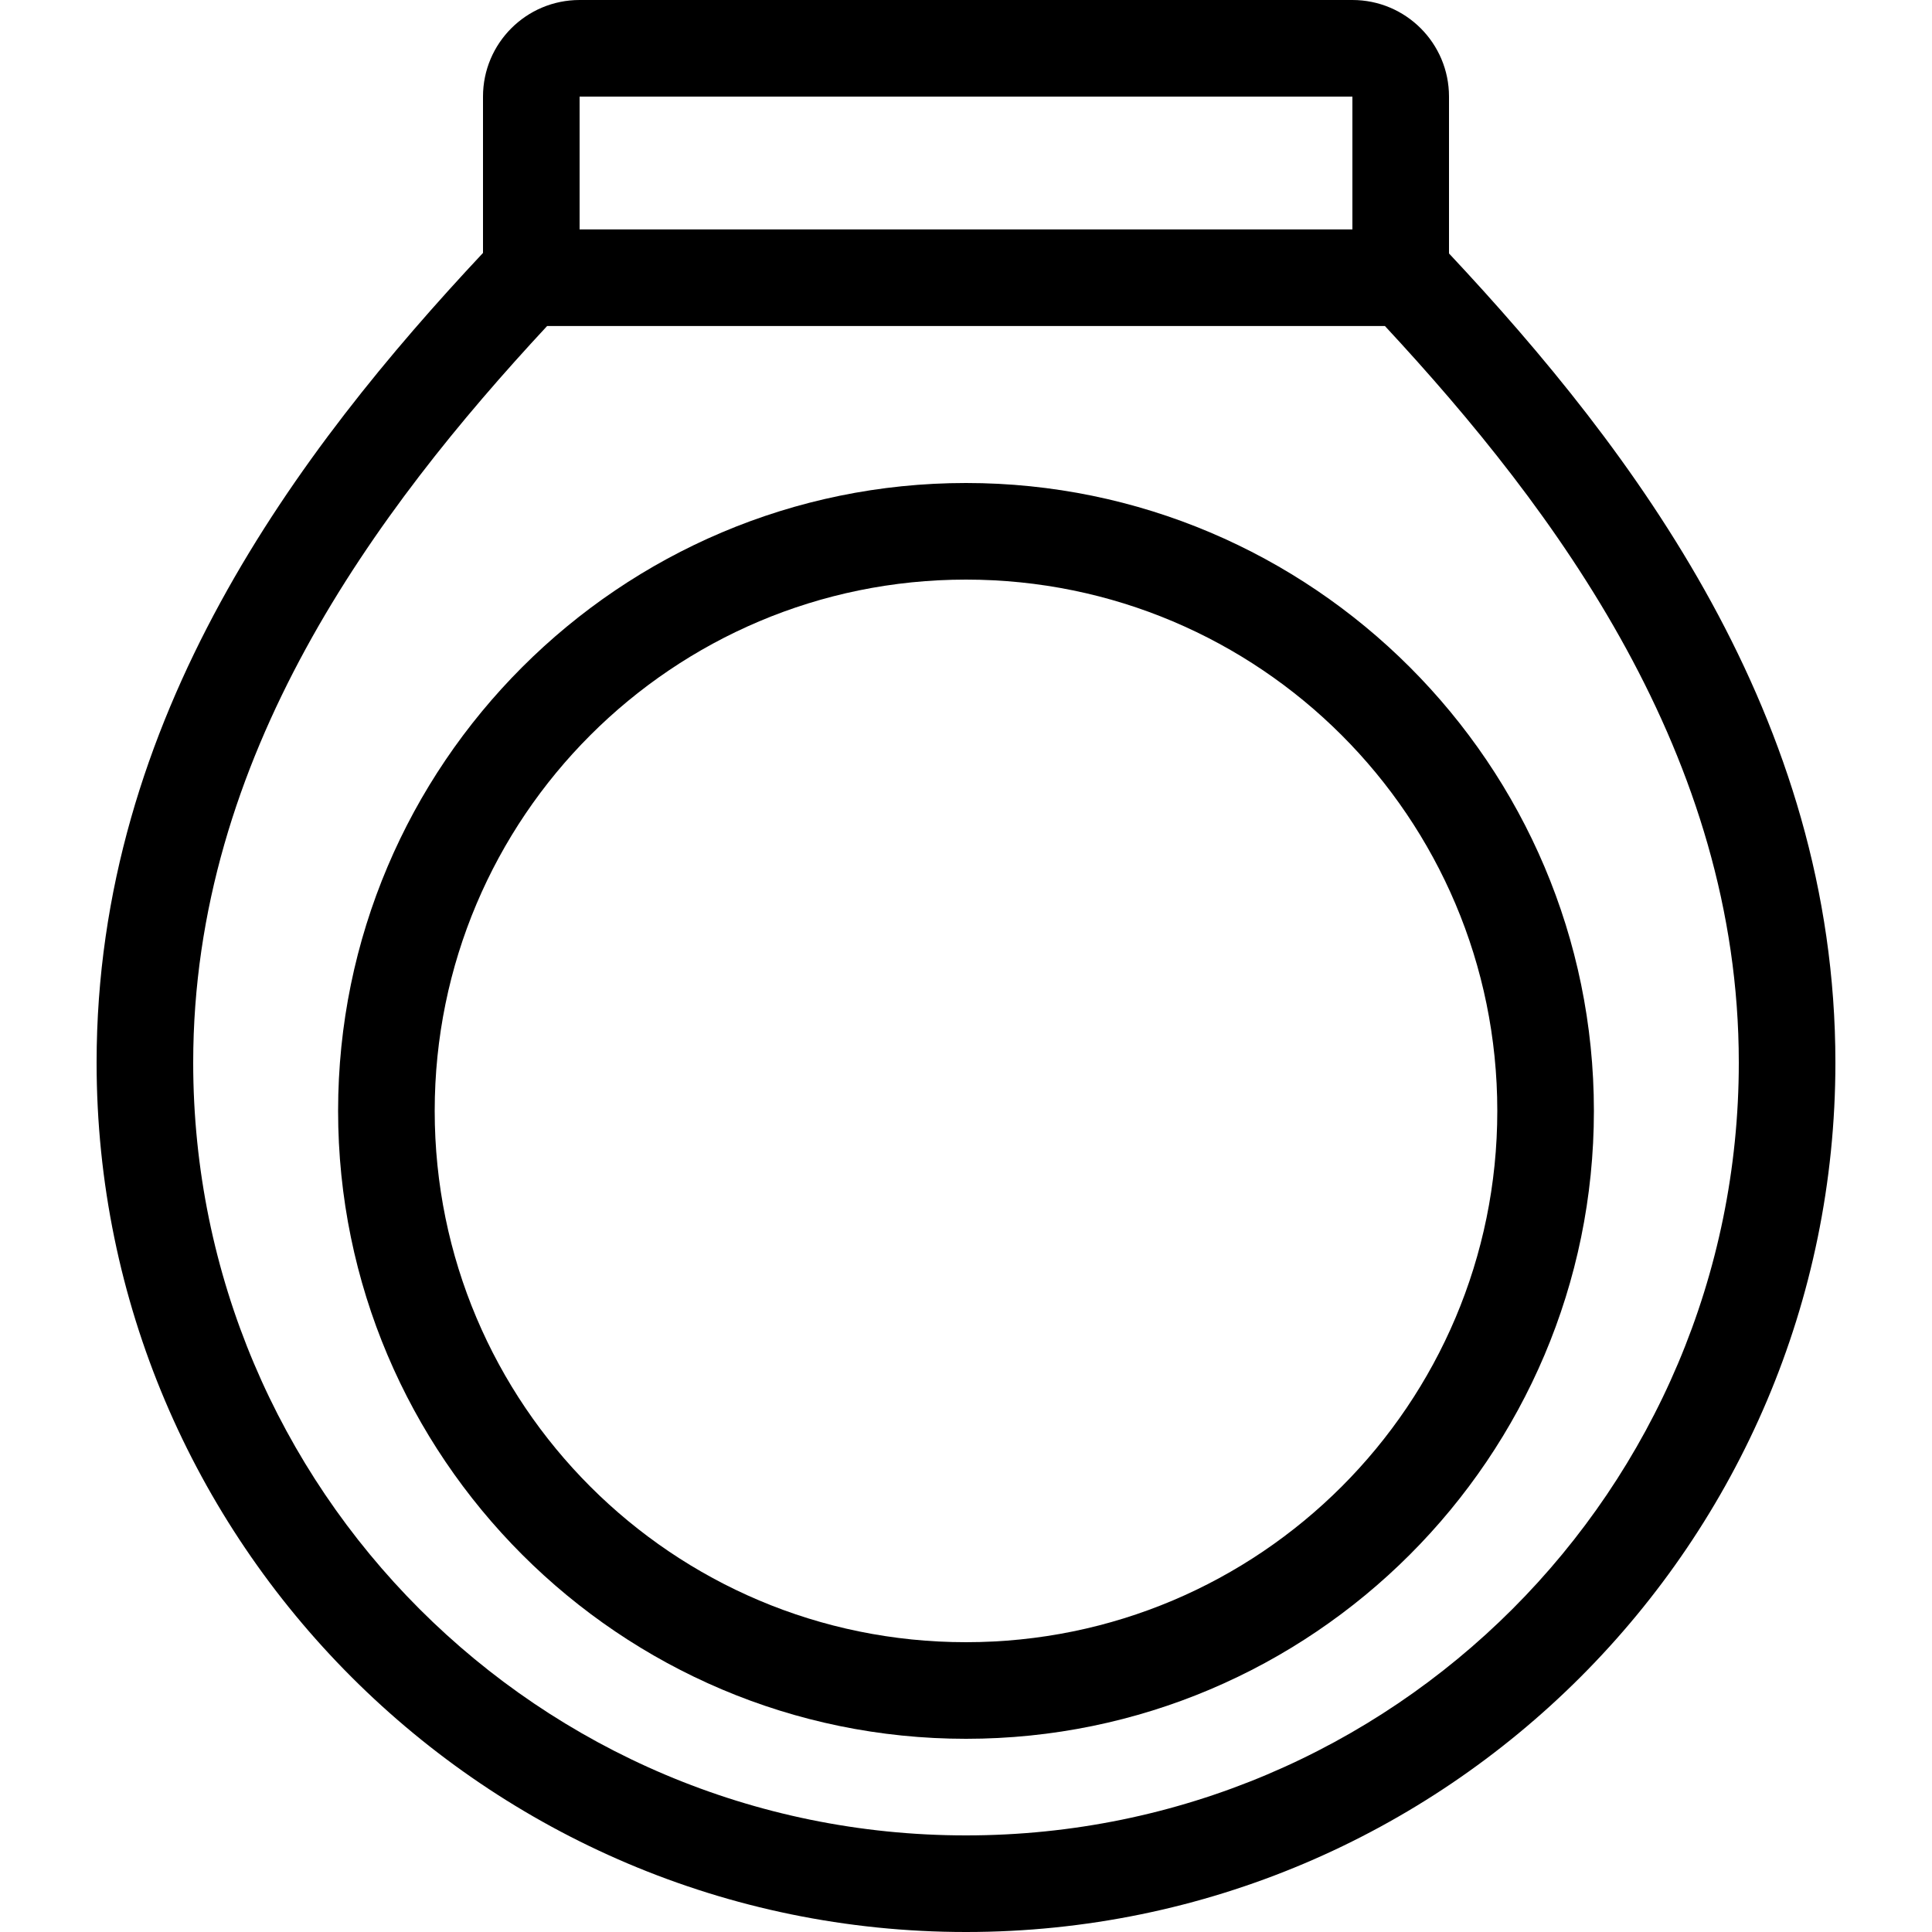
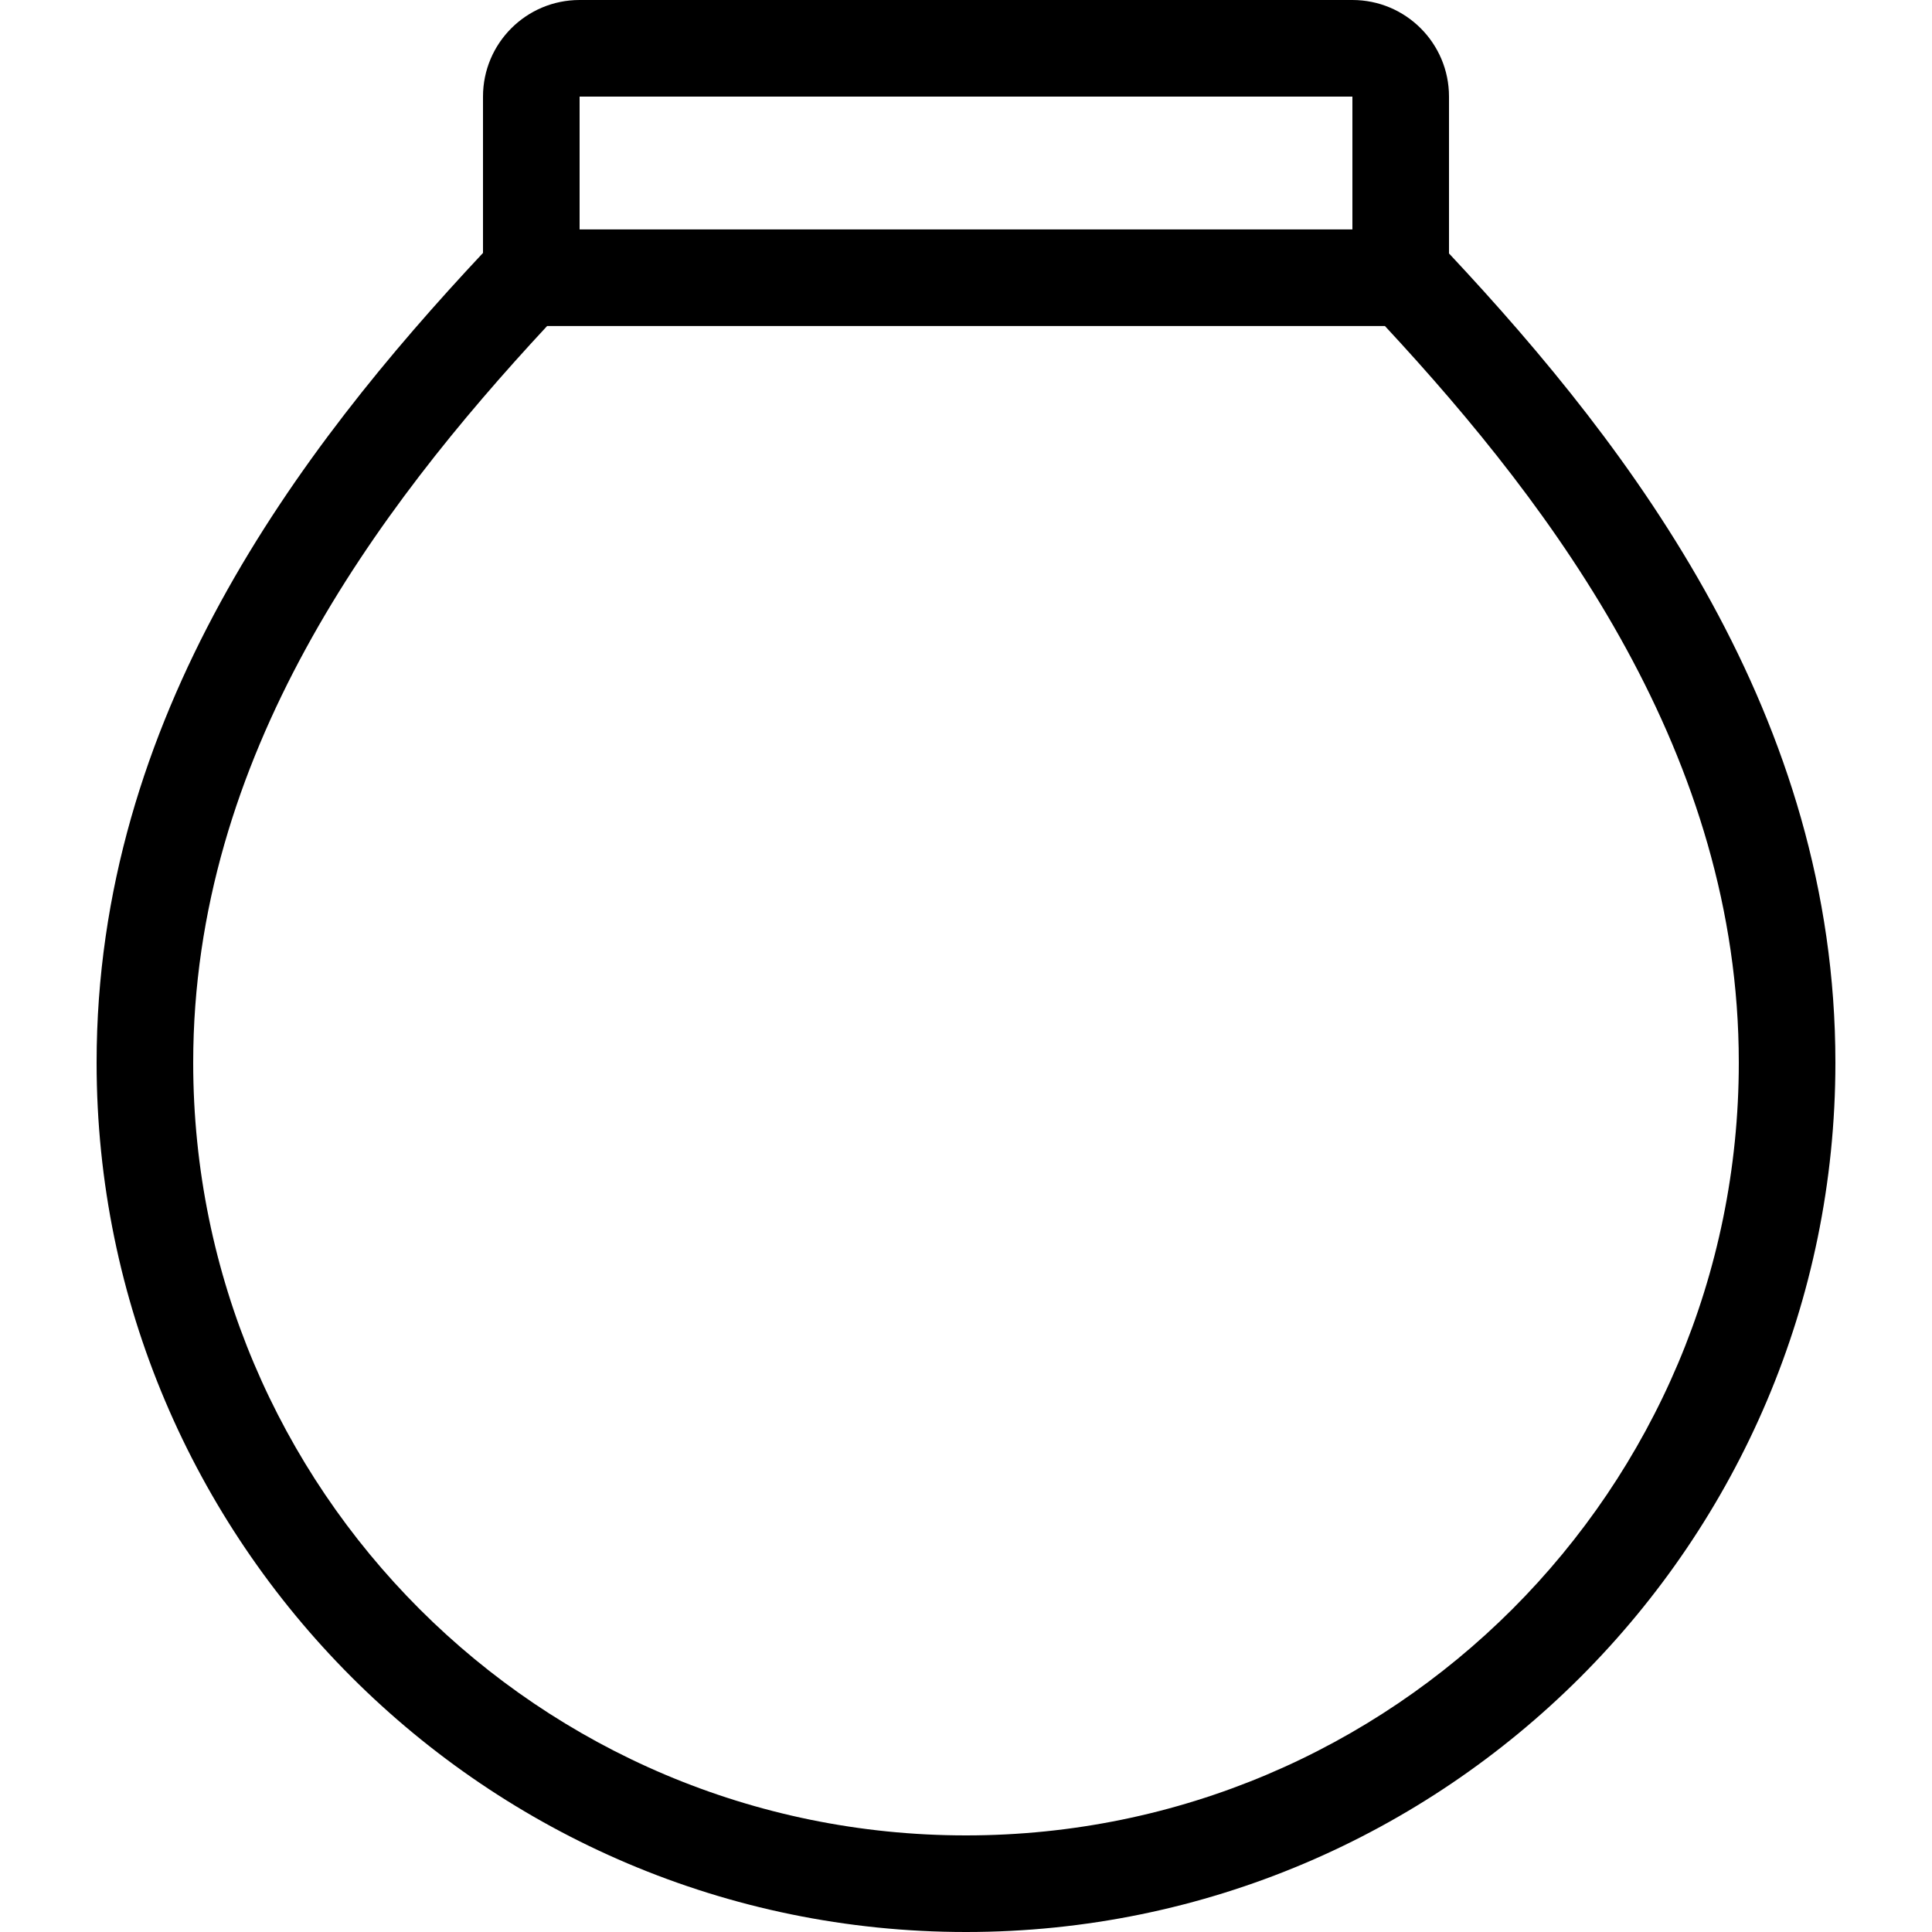
<svg xmlns="http://www.w3.org/2000/svg" fill="#000000" height="800px" width="800px" version="1.1" id="Layer_1" viewBox="0 0 512 512" xml:space="preserve">
  <g>
    <g>
-       <path d="M256,128c-91.75,0-166.4,74.65-166.4,166.4S164.25,460.8,256,460.8s166.4-74.65,166.4-166.4S347.75,128,256,128z     M256,435.2c-77.764,0-140.8-63.036-140.8-140.8S178.236,153.6,256,153.6s140.8,63.036,140.8,140.8S333.764,435.2,256,435.2z" />
-     </g>
+       </g>
  </g>
  <g>
    <g>
      <path d="M384,67.166V25.6C384,11.46,372.54,0,358.4,0H153.6C139.46,0,128,11.46,128,25.6v41.429    C79.019,119.322,25.6,190.114,25.6,281.6C25.6,408.644,128.956,512,256,512s230.4-103.356,230.4-230.4    C486.4,190.089,432.998,119.467,384,67.166z M153.6,25.6h204.8v35.2H153.6V25.6z M256,486.4c-113.109,0-204.8-91.691-204.8-204.8    c0-81.186,48.273-146.202,93.79-195.2h222.029c45.508,48.998,93.781,114.014,93.781,195.2C460.8,394.709,369.109,486.4,256,486.4z    " />
    </g>
  </g>
</svg>